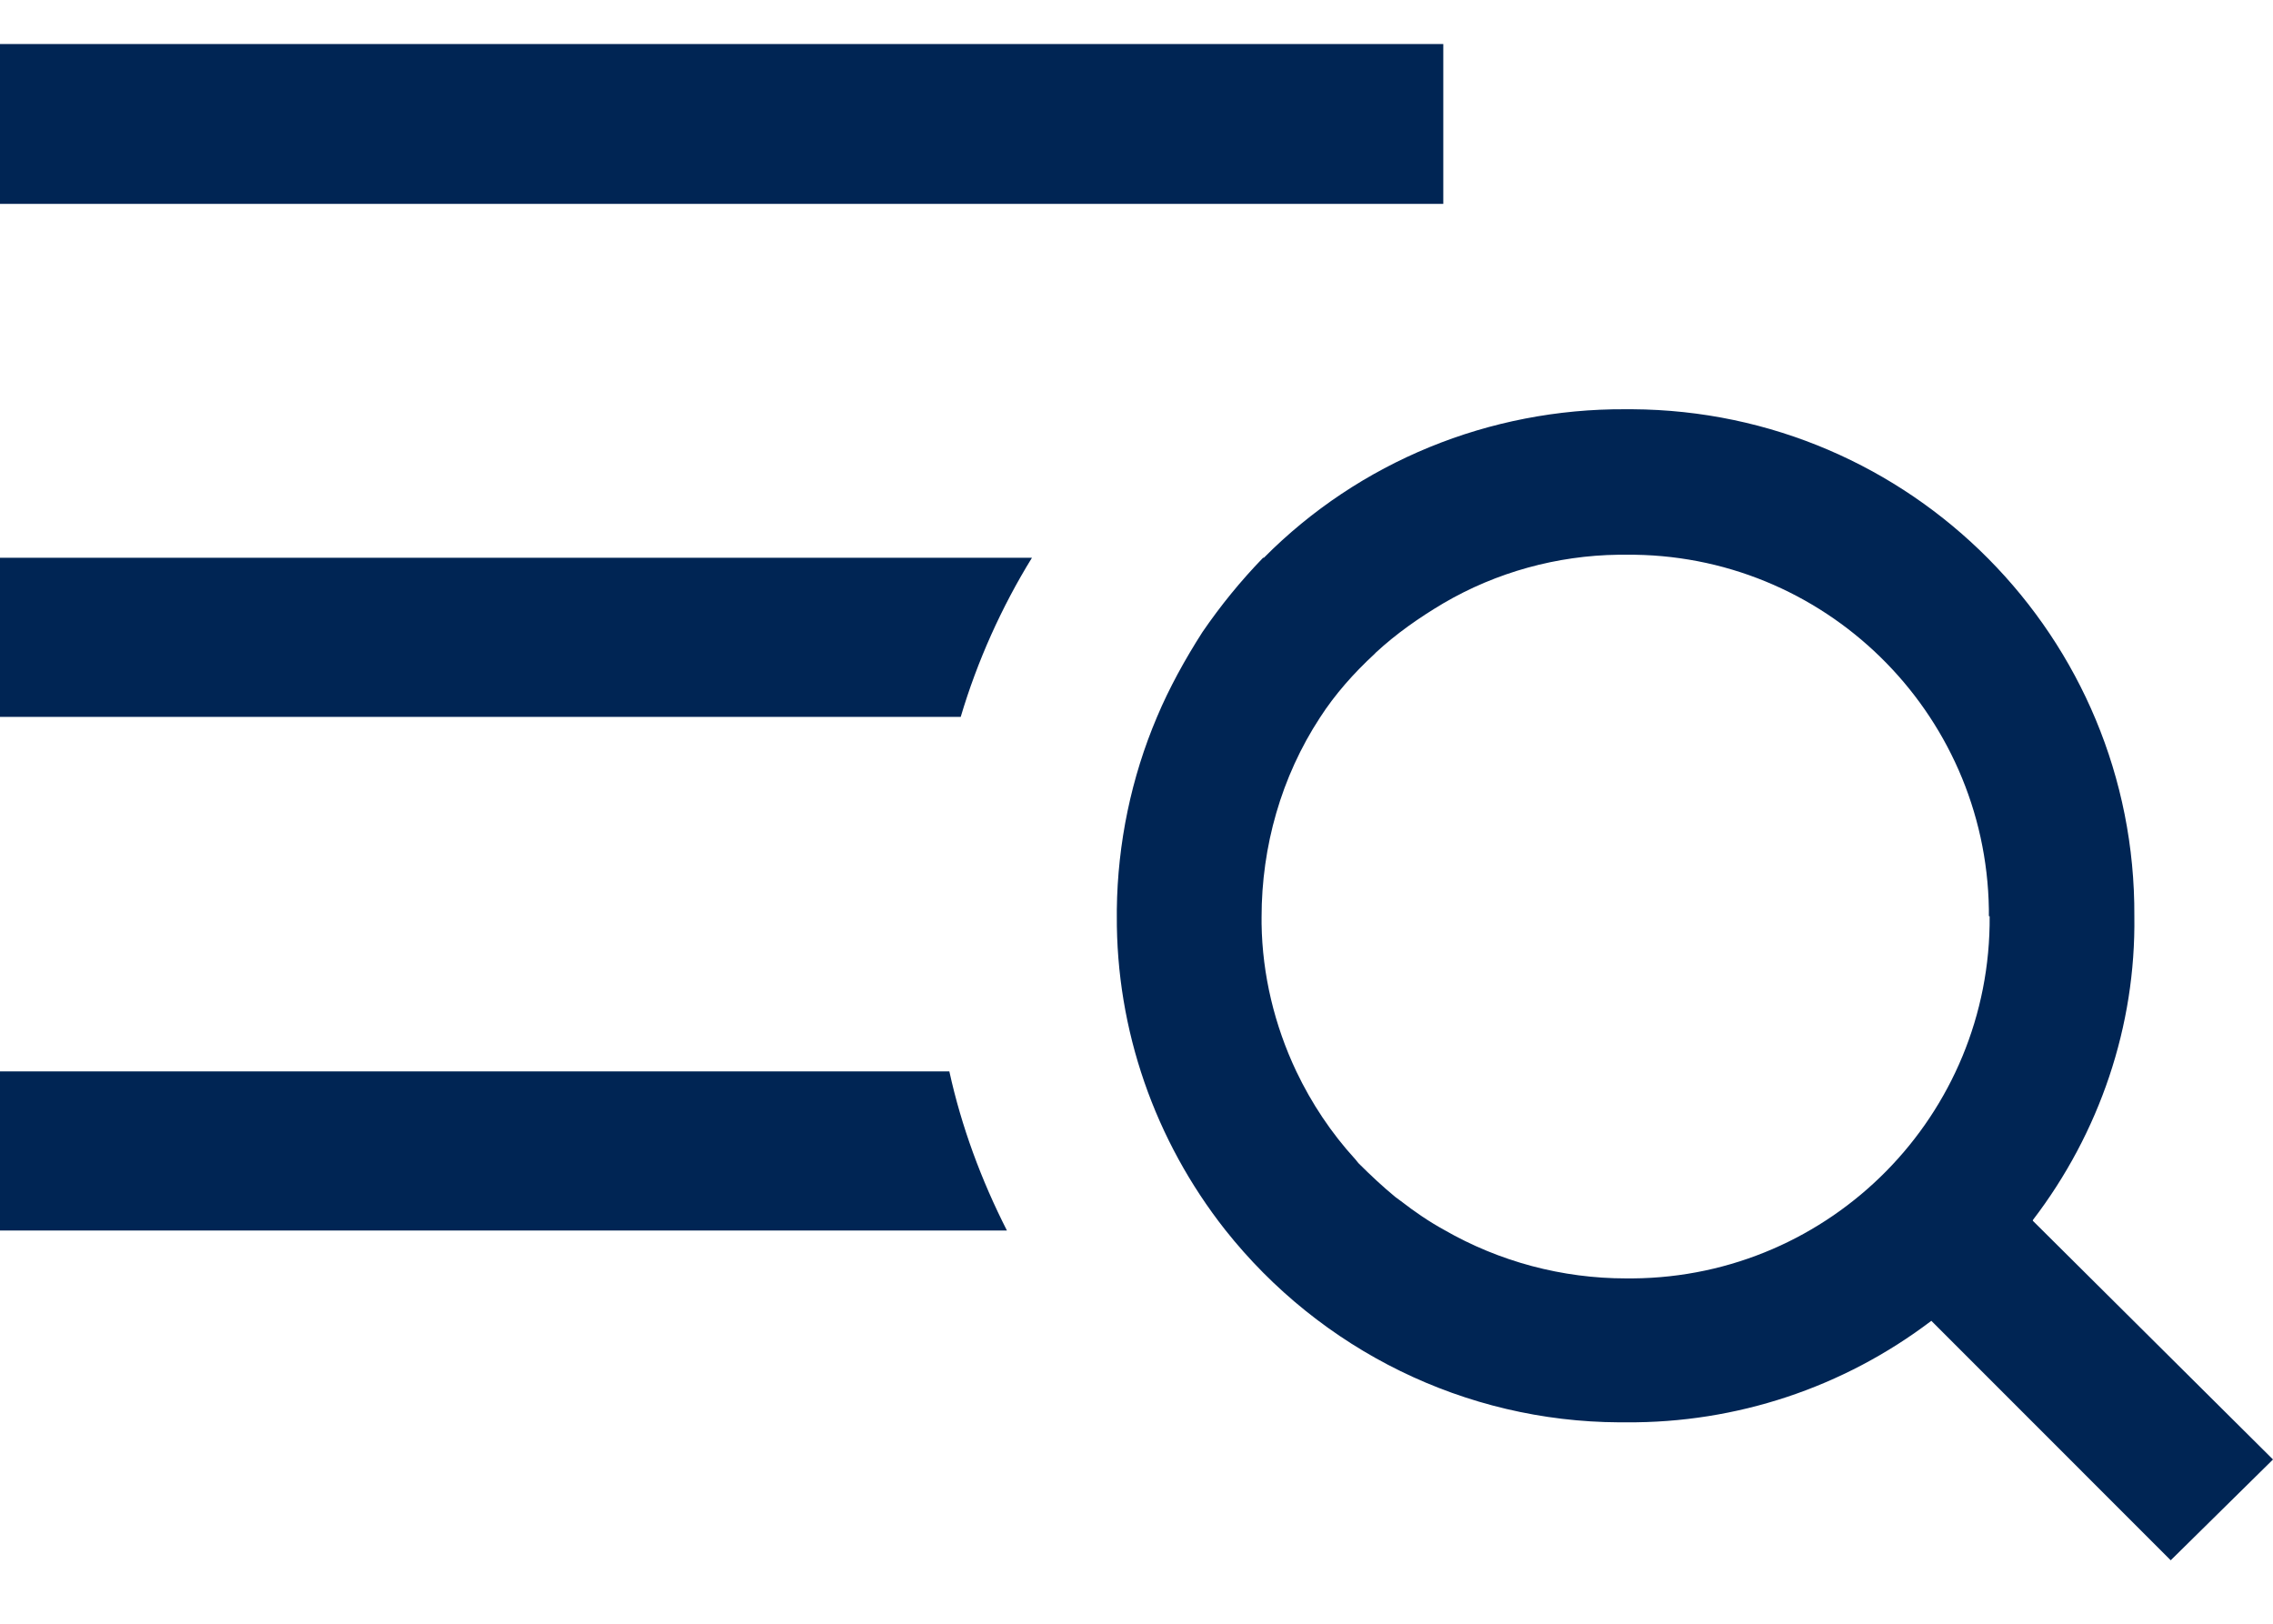
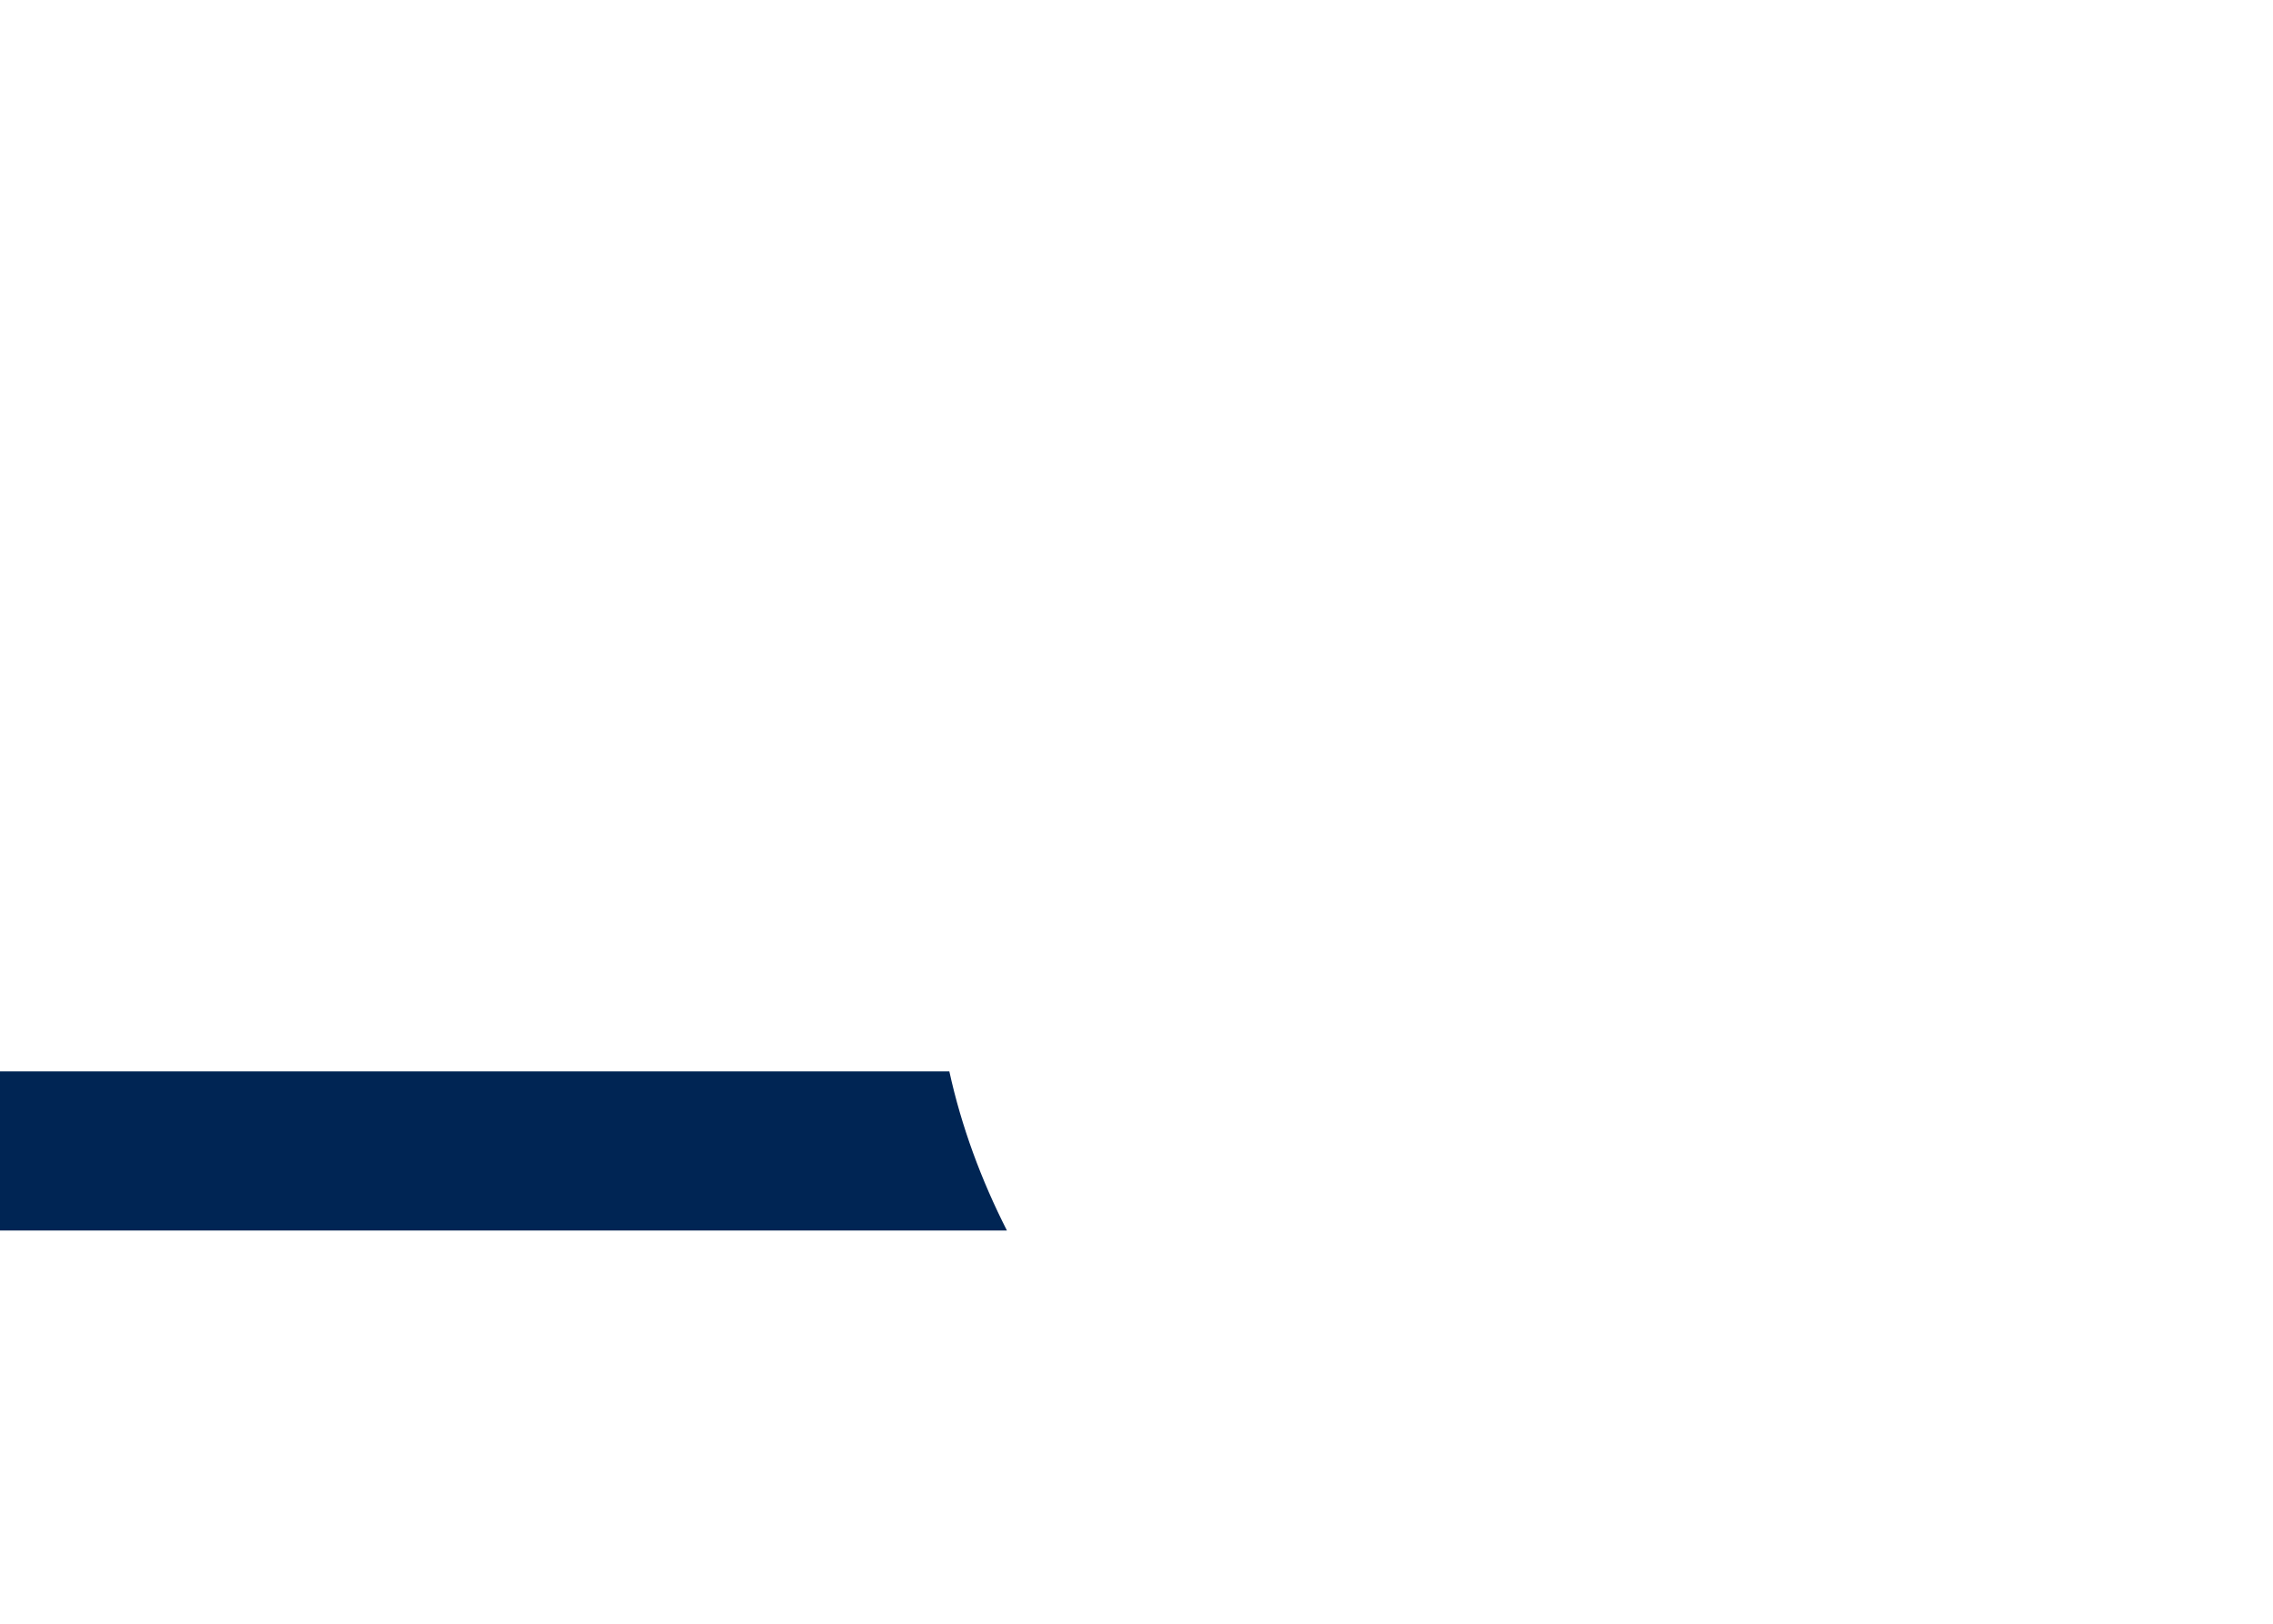
<svg xmlns="http://www.w3.org/2000/svg" width="35" height="25" viewBox="0 0 35 25" fill="none">
  <g id="Group 363">
-     <path id="Op component 1" d="M22.224 0.678H0V3.139H22.224V0.678Z" fill="#002554" />
-     <path id="Op component 2" d="M0 8.588V11.038H14.793C15.05 10.174 15.423 9.346 15.89 8.588H0Z" fill="#002554" />
-     <path id="Op component 3" d="M31.302 18.785C32.329 17.443 32.889 15.798 32.865 14.106C32.889 9.813 29.424 6.325 25.131 6.301H25.026C22.937 6.29 20.931 7.106 19.461 8.588H19.449C19.099 8.95 18.796 9.323 18.516 9.731C18.247 10.151 18.002 10.595 17.816 11.038C17.419 11.971 17.209 12.986 17.197 14.001C17.197 14.001 17.197 14.071 17.197 14.095C17.186 15.856 17.781 17.559 18.866 18.936C20.336 20.791 22.564 21.888 24.932 21.899H25.037C26.741 21.911 28.386 21.363 29.739 20.336L33.425 24.023L35 22.471L31.302 18.796V18.785ZM30.637 14.106C30.66 17.163 28.199 19.659 25.142 19.683H25.037C24.057 19.683 23.089 19.426 22.237 18.936C22.004 18.808 21.782 18.656 21.572 18.493L21.491 18.434C21.292 18.271 21.106 18.096 20.919 17.91C20.896 17.886 20.884 17.863 20.861 17.84C20.499 17.443 20.196 16.988 19.962 16.498C19.624 15.786 19.437 15.005 19.426 14.223V14.118C19.426 13.033 19.729 11.96 20.324 11.05C20.557 10.688 20.849 10.361 21.164 10.07L21.187 10.046C21.502 9.755 21.852 9.51 22.226 9.288C23.042 8.81 23.976 8.553 24.921 8.541H25.026C28.082 8.506 30.579 10.956 30.625 14.001V14.106H30.637Z" fill="#002554" />
    <path id="Op component 4" d="M0 16.496V18.946H15.505C15.108 18.165 14.805 17.348 14.618 16.496H0Z" fill="#002554" />
  </g>
</svg>